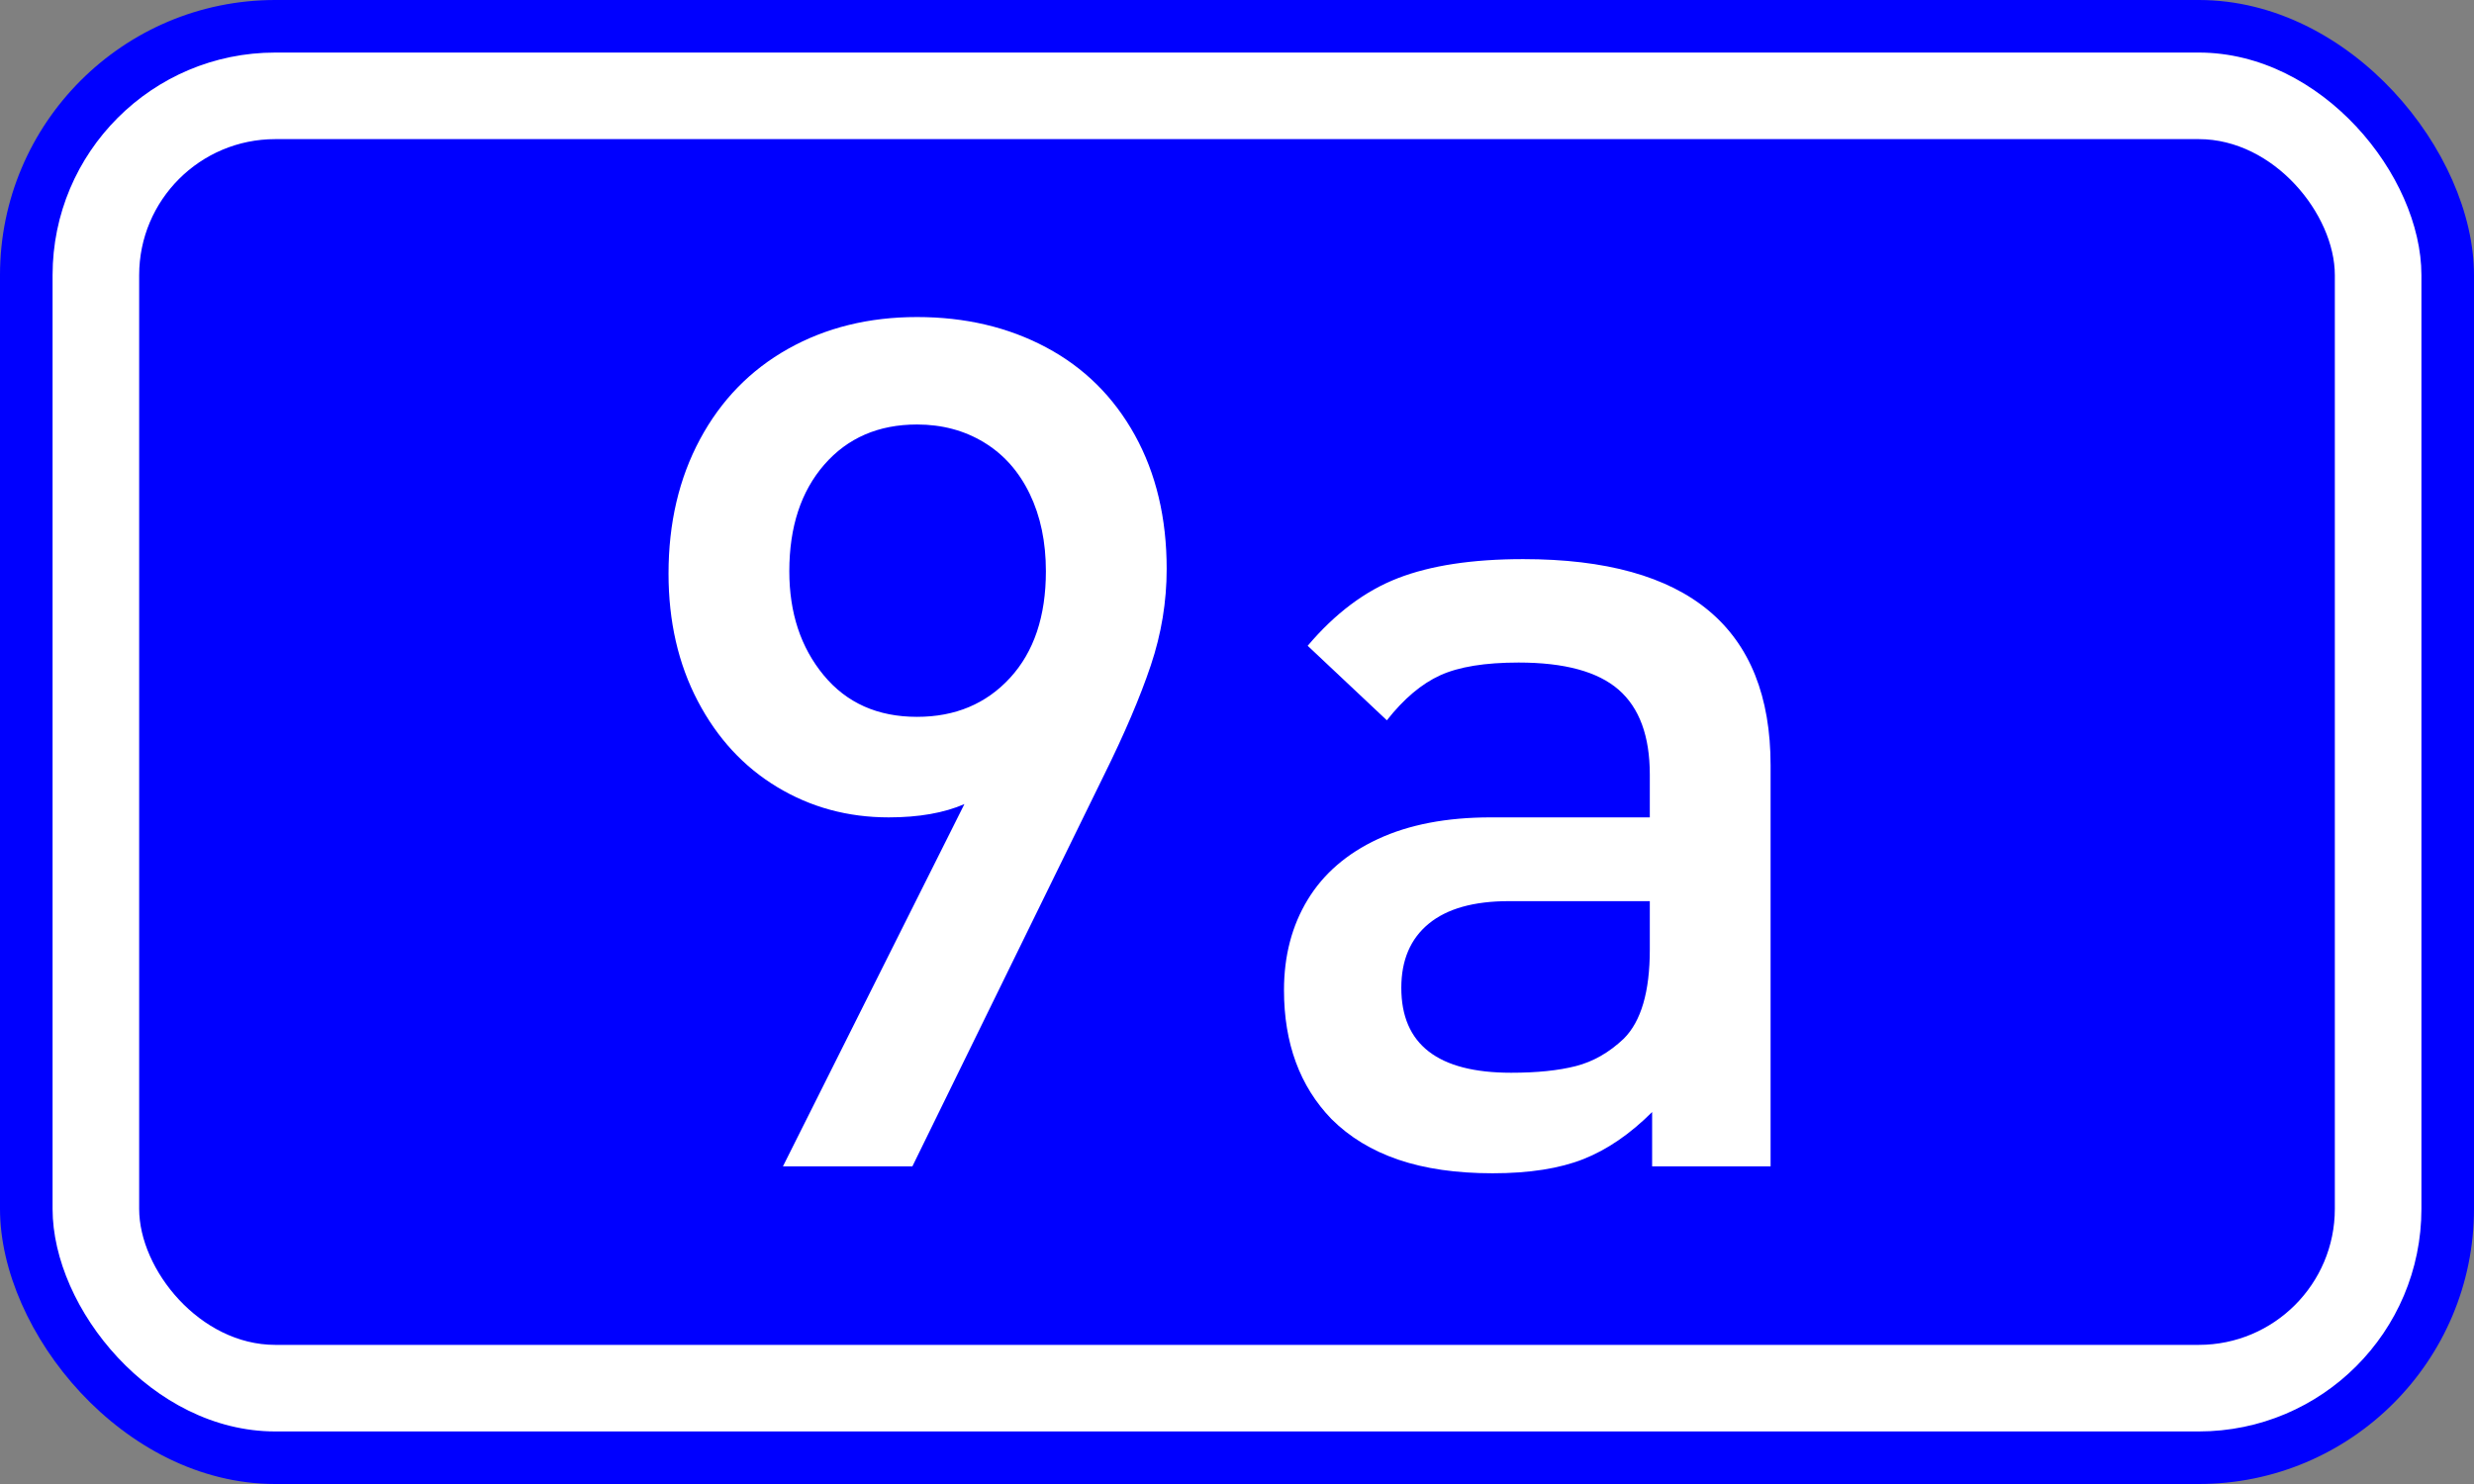
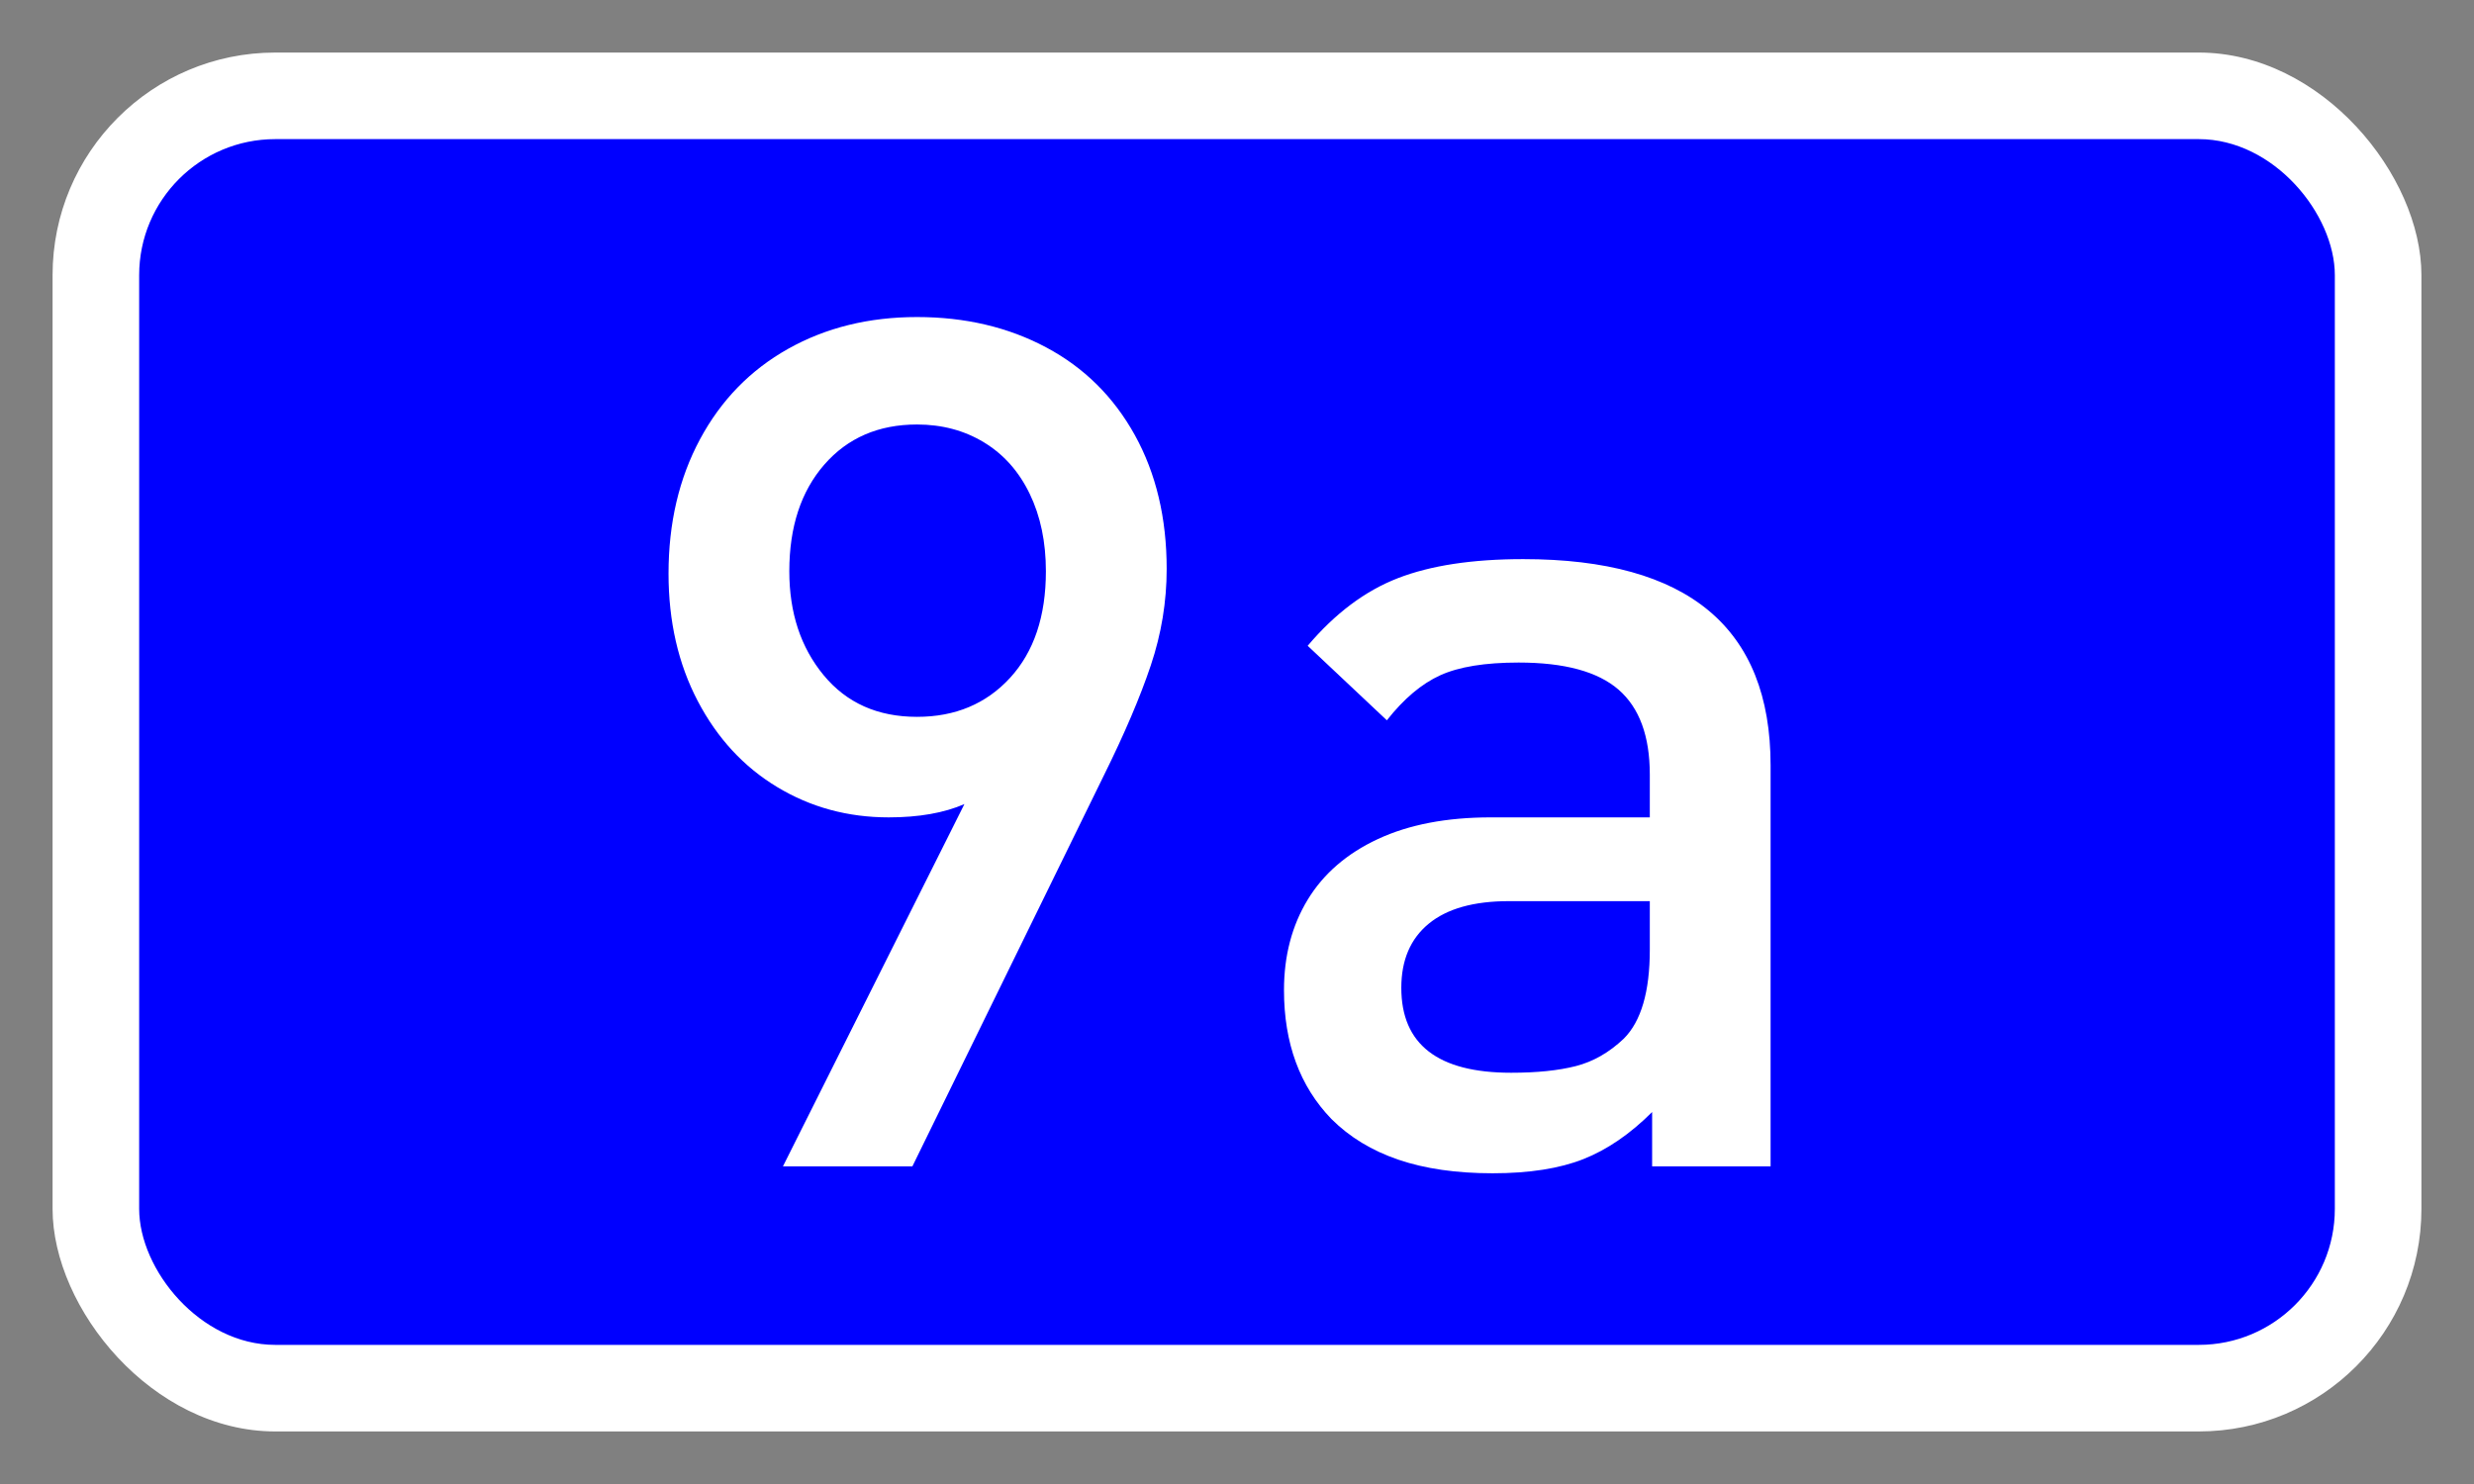
<svg xmlns="http://www.w3.org/2000/svg" xmlns:ns1="http://sodipodi.sourceforge.net/DTD/sodipodi-0.dtd" xmlns:ns2="http://www.inkscape.org/namespaces/inkscape" width="200" height="120" version="1.1" id="svg2" ns1:version="0.32" ns2:version="0.44" ns1:docname="Ethniki Odos (neo) number 9a.svg" ns1:docbase="D:\pictures\symbols\Traffic\Greece\numbers SVG">
  <rect width="100%" height="100%" fill="#808080" stroke="none" />
  <defs id="defs13" />
  <ns1:namedview ns2:window-height="975" ns2:window-width="1280" ns2:pageshadow="2" ns2:pageopacity="0.0" guidetolerance="10.0" gridtolerance="10.0" objecttolerance="10.0" borderopacity="1.0" bordercolor="#666666" pagecolor="#ffffff" id="base" ns2:zoom="3.175" ns2:cx="100" ns2:cy="60" ns2:window-x="-4" ns2:window-y="-4" ns2:current-layer="svg2" />
-   <rect x="0" y="0" width="200" height="120" rx="22.25" ry="22.25" stroke="none" fill="#ffcc33" id="rect4" style="fill:blue" />
  <rect x="4.25" y="4.25" width="191.5" height="111.5" rx="18" ry="18" stroke="none" fill="black" id="rect6" style="fill:white" />
  <rect x="11.25" y="11.25" width="177.5" height="97.5" rx="11" ry="11" stroke="none" fill="#ffcc33" id="rect8" style="fill:blue" />
  <path style="font-size:95.68px;font-style:normal;font-variant:normal;font-weight:normal;font-stretch:normal;text-align:center;line-height:125%;writing-mode:lr-tb;text-anchor:middle;fill:white;fill-opacity:1;stroke:none;stroke-width:1px;stroke-linecap:butt;stroke-linejoin:miter;stroke-opacity:1;font-family:DIN Medium" d="M 94.315,46.006 C 94.315,48.654 93.887,51.254 93.03,53.808 C 92.174,56.362 90.905,59.337 89.223,62.731 L 73.759,94.313 L 63.294,94.313 L 77.964,65.021 C 76.313,65.737 74.273,66.095 71.843,66.095 C 68.542,66.095 65.536,65.278 62.827,63.642 C 60.117,62.007 57.976,59.687 56.403,56.681 C 54.83,53.676 54.044,50.242 54.044,46.38 C 54.044,42.3 54.892,38.679 56.59,35.518 C 58.287,32.357 60.662,29.919 63.714,28.206 C 66.767,26.493 70.239,25.637 74.133,25.637 C 78.026,25.637 81.506,26.454 84.574,28.09 C 87.642,29.725 90.032,32.092 91.746,35.191 C 93.458,38.29 94.315,41.895 94.315,46.006 L 94.315,46.006 z M 84.551,46.193 C 84.551,43.826 84.115,41.739 83.243,39.933 C 82.371,38.126 81.14,36.74 79.552,35.775 C 77.964,34.809 76.157,34.327 74.133,34.326 C 71.018,34.327 68.519,35.409 66.634,37.573 C 64.75,39.738 63.808,42.611 63.808,46.193 C 63.808,49.557 64.734,52.36 66.588,54.602 C 68.441,56.845 70.956,57.966 74.133,57.966 C 77.216,57.966 79.723,56.915 81.654,54.813 C 83.585,52.71 84.551,49.837 84.551,46.193 L 84.551,46.193 z M 143.136,94.313 L 133.559,94.313 L 133.559,89.922 C 131.783,91.697 129.93,92.966 127.999,93.729 C 126.068,94.492 123.623,94.874 120.664,94.874 C 117.737,94.874 115.198,94.508 113.049,93.776 C 110.9,93.044 109.094,91.946 107.63,90.482 C 105.076,87.835 103.799,84.362 103.799,80.064 C 103.799,77.292 104.437,74.855 105.714,72.753 C 106.991,70.65 108.883,69.015 111.391,67.847 C 113.898,66.679 116.942,66.095 120.524,66.095 L 133.372,66.095 L 133.372,62.638 C 133.372,59.523 132.531,57.234 130.849,55.77 C 129.167,54.307 126.473,53.575 122.767,53.575 C 120.057,53.575 117.947,53.917 116.436,54.602 C 114.926,55.288 113.485,56.502 112.115,58.246 L 105.714,52.22 C 107.926,49.604 110.355,47.781 113.002,46.754 C 115.65,45.726 119.029,45.212 123.14,45.212 C 136.471,45.212 143.136,50.771 143.136,61.89 L 143.136,94.313 z M 133.372,76.794 L 133.372,72.869 L 121.972,72.869 C 119.138,72.869 116.981,73.477 115.502,74.691 C 114.022,75.906 113.283,77.635 113.283,79.877 C 113.283,84.456 116.242,86.745 122.159,86.745 C 124.246,86.745 125.99,86.566 127.392,86.207 C 128.793,85.849 130.086,85.11 131.269,83.988 C 132.671,82.587 133.372,80.189 133.372,76.794 L 133.372,76.794 z " id="text1879" />
</svg>